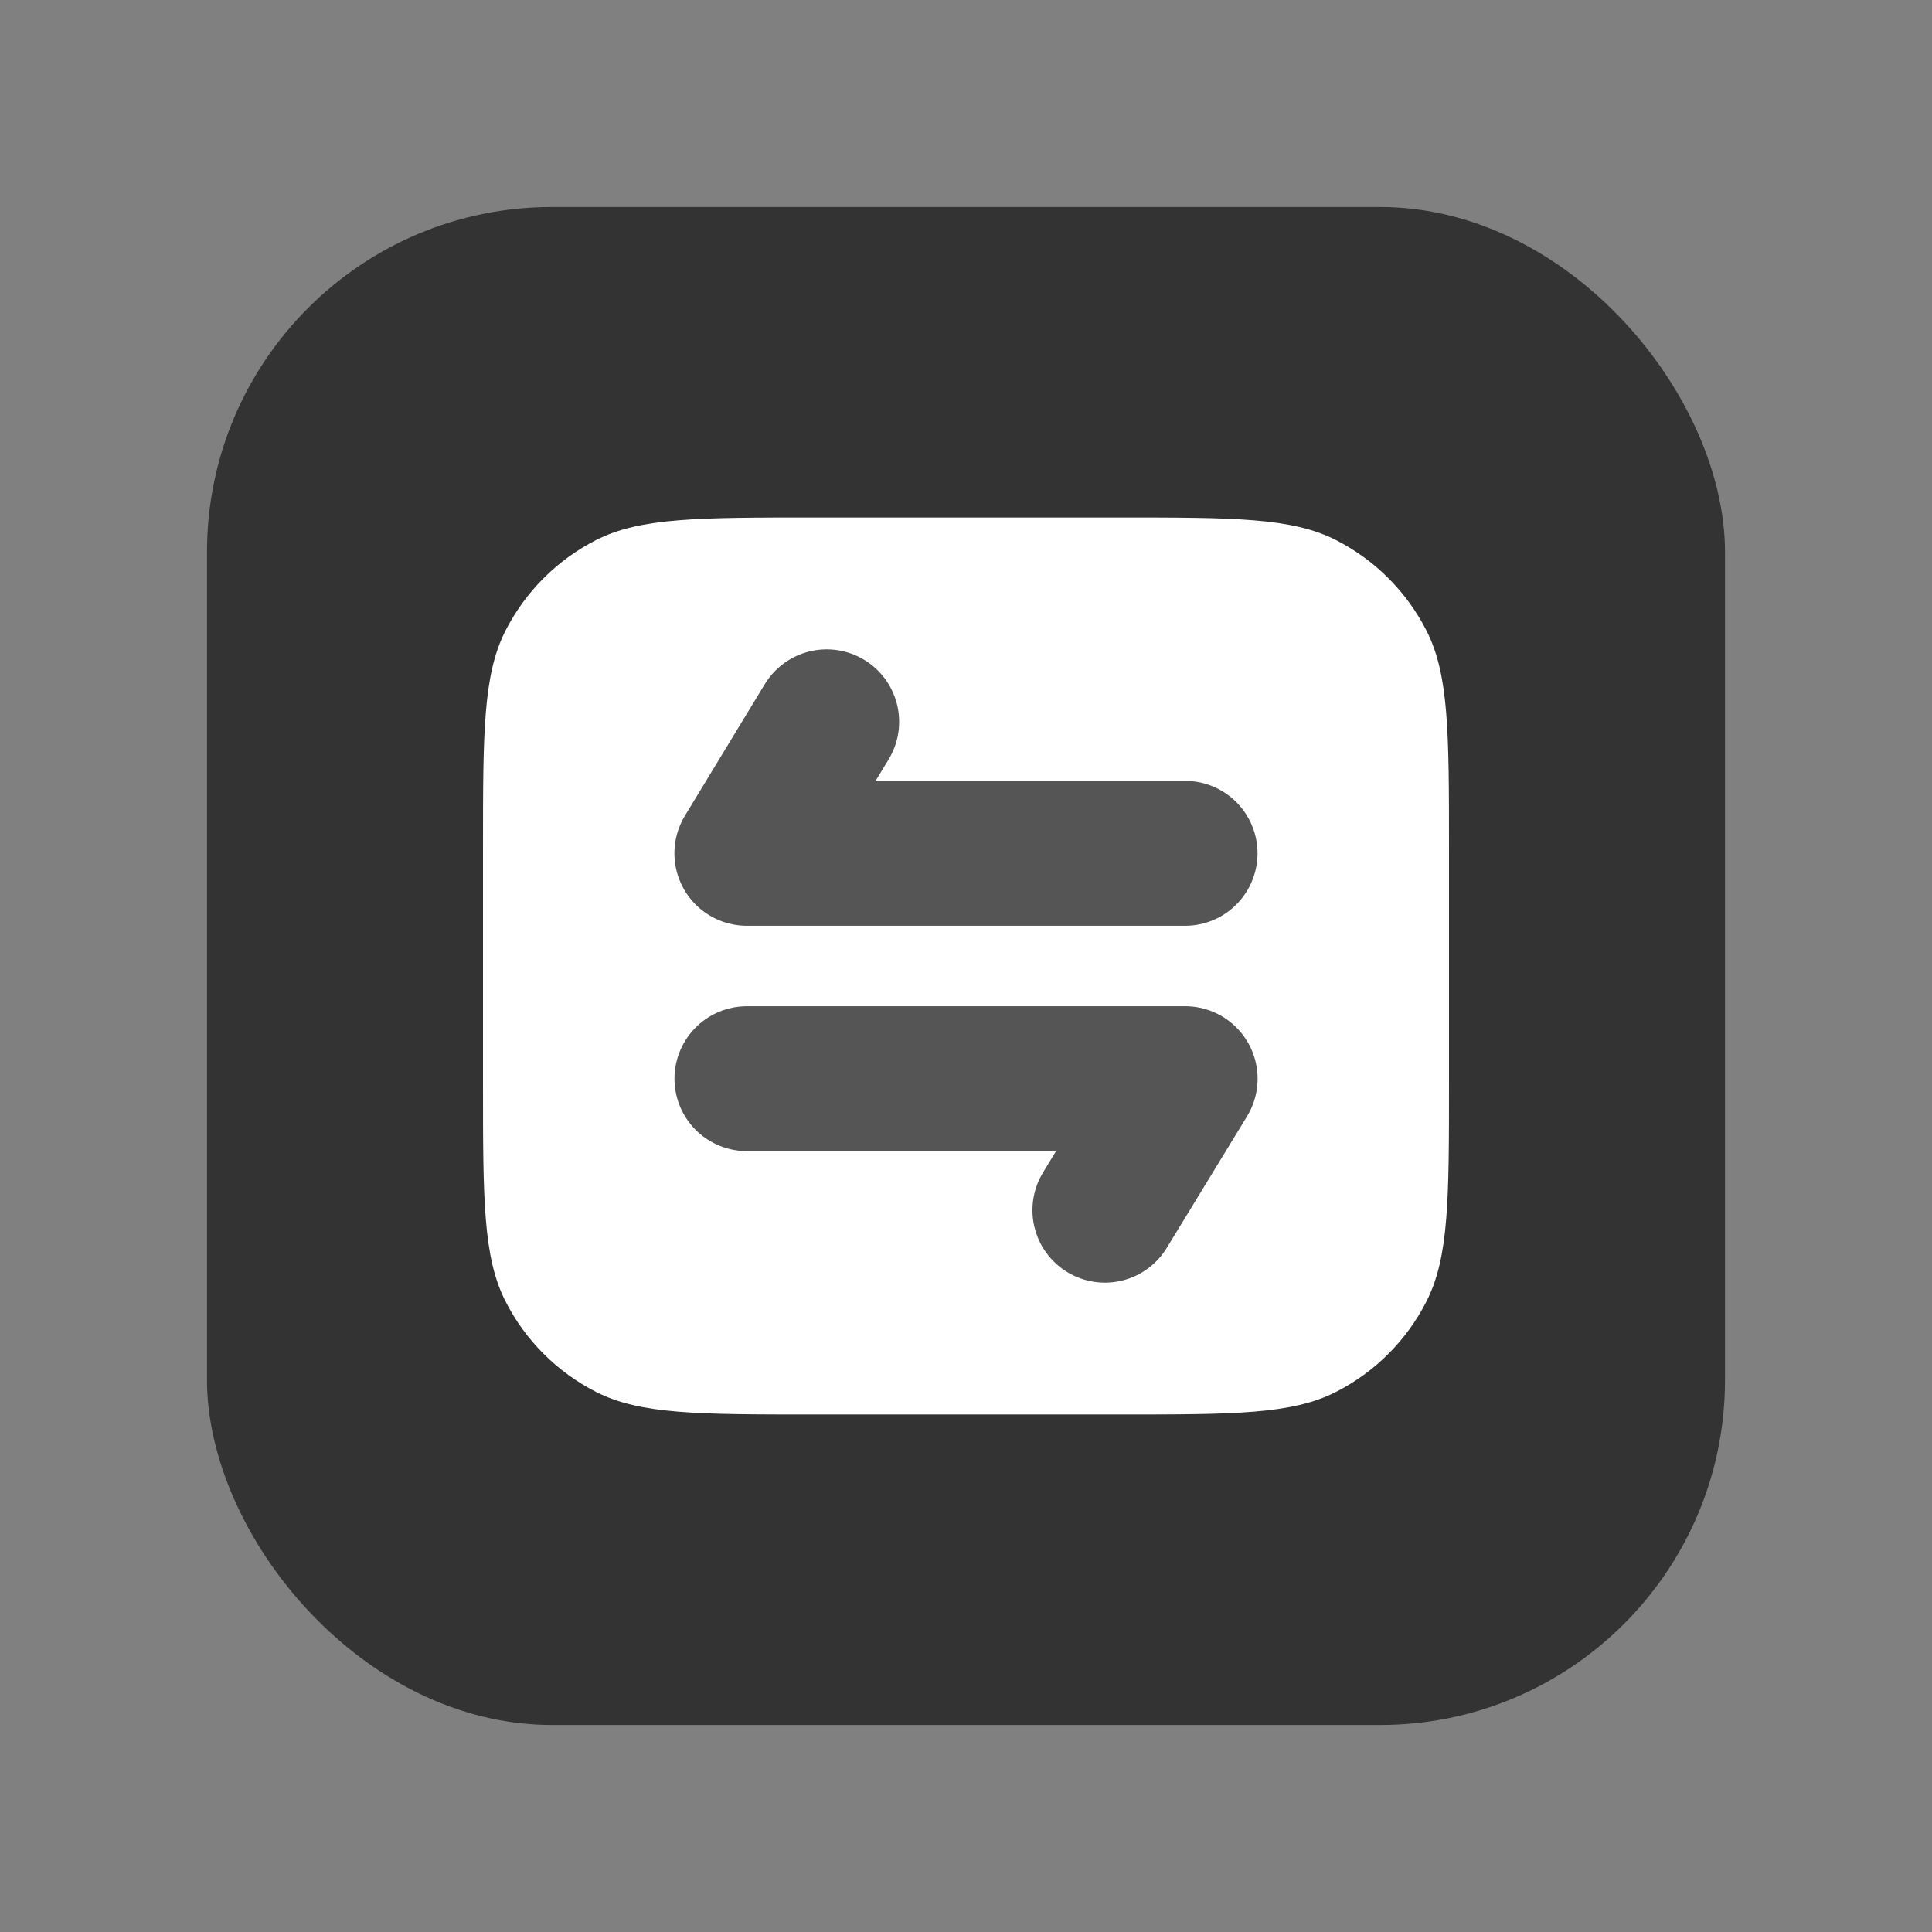
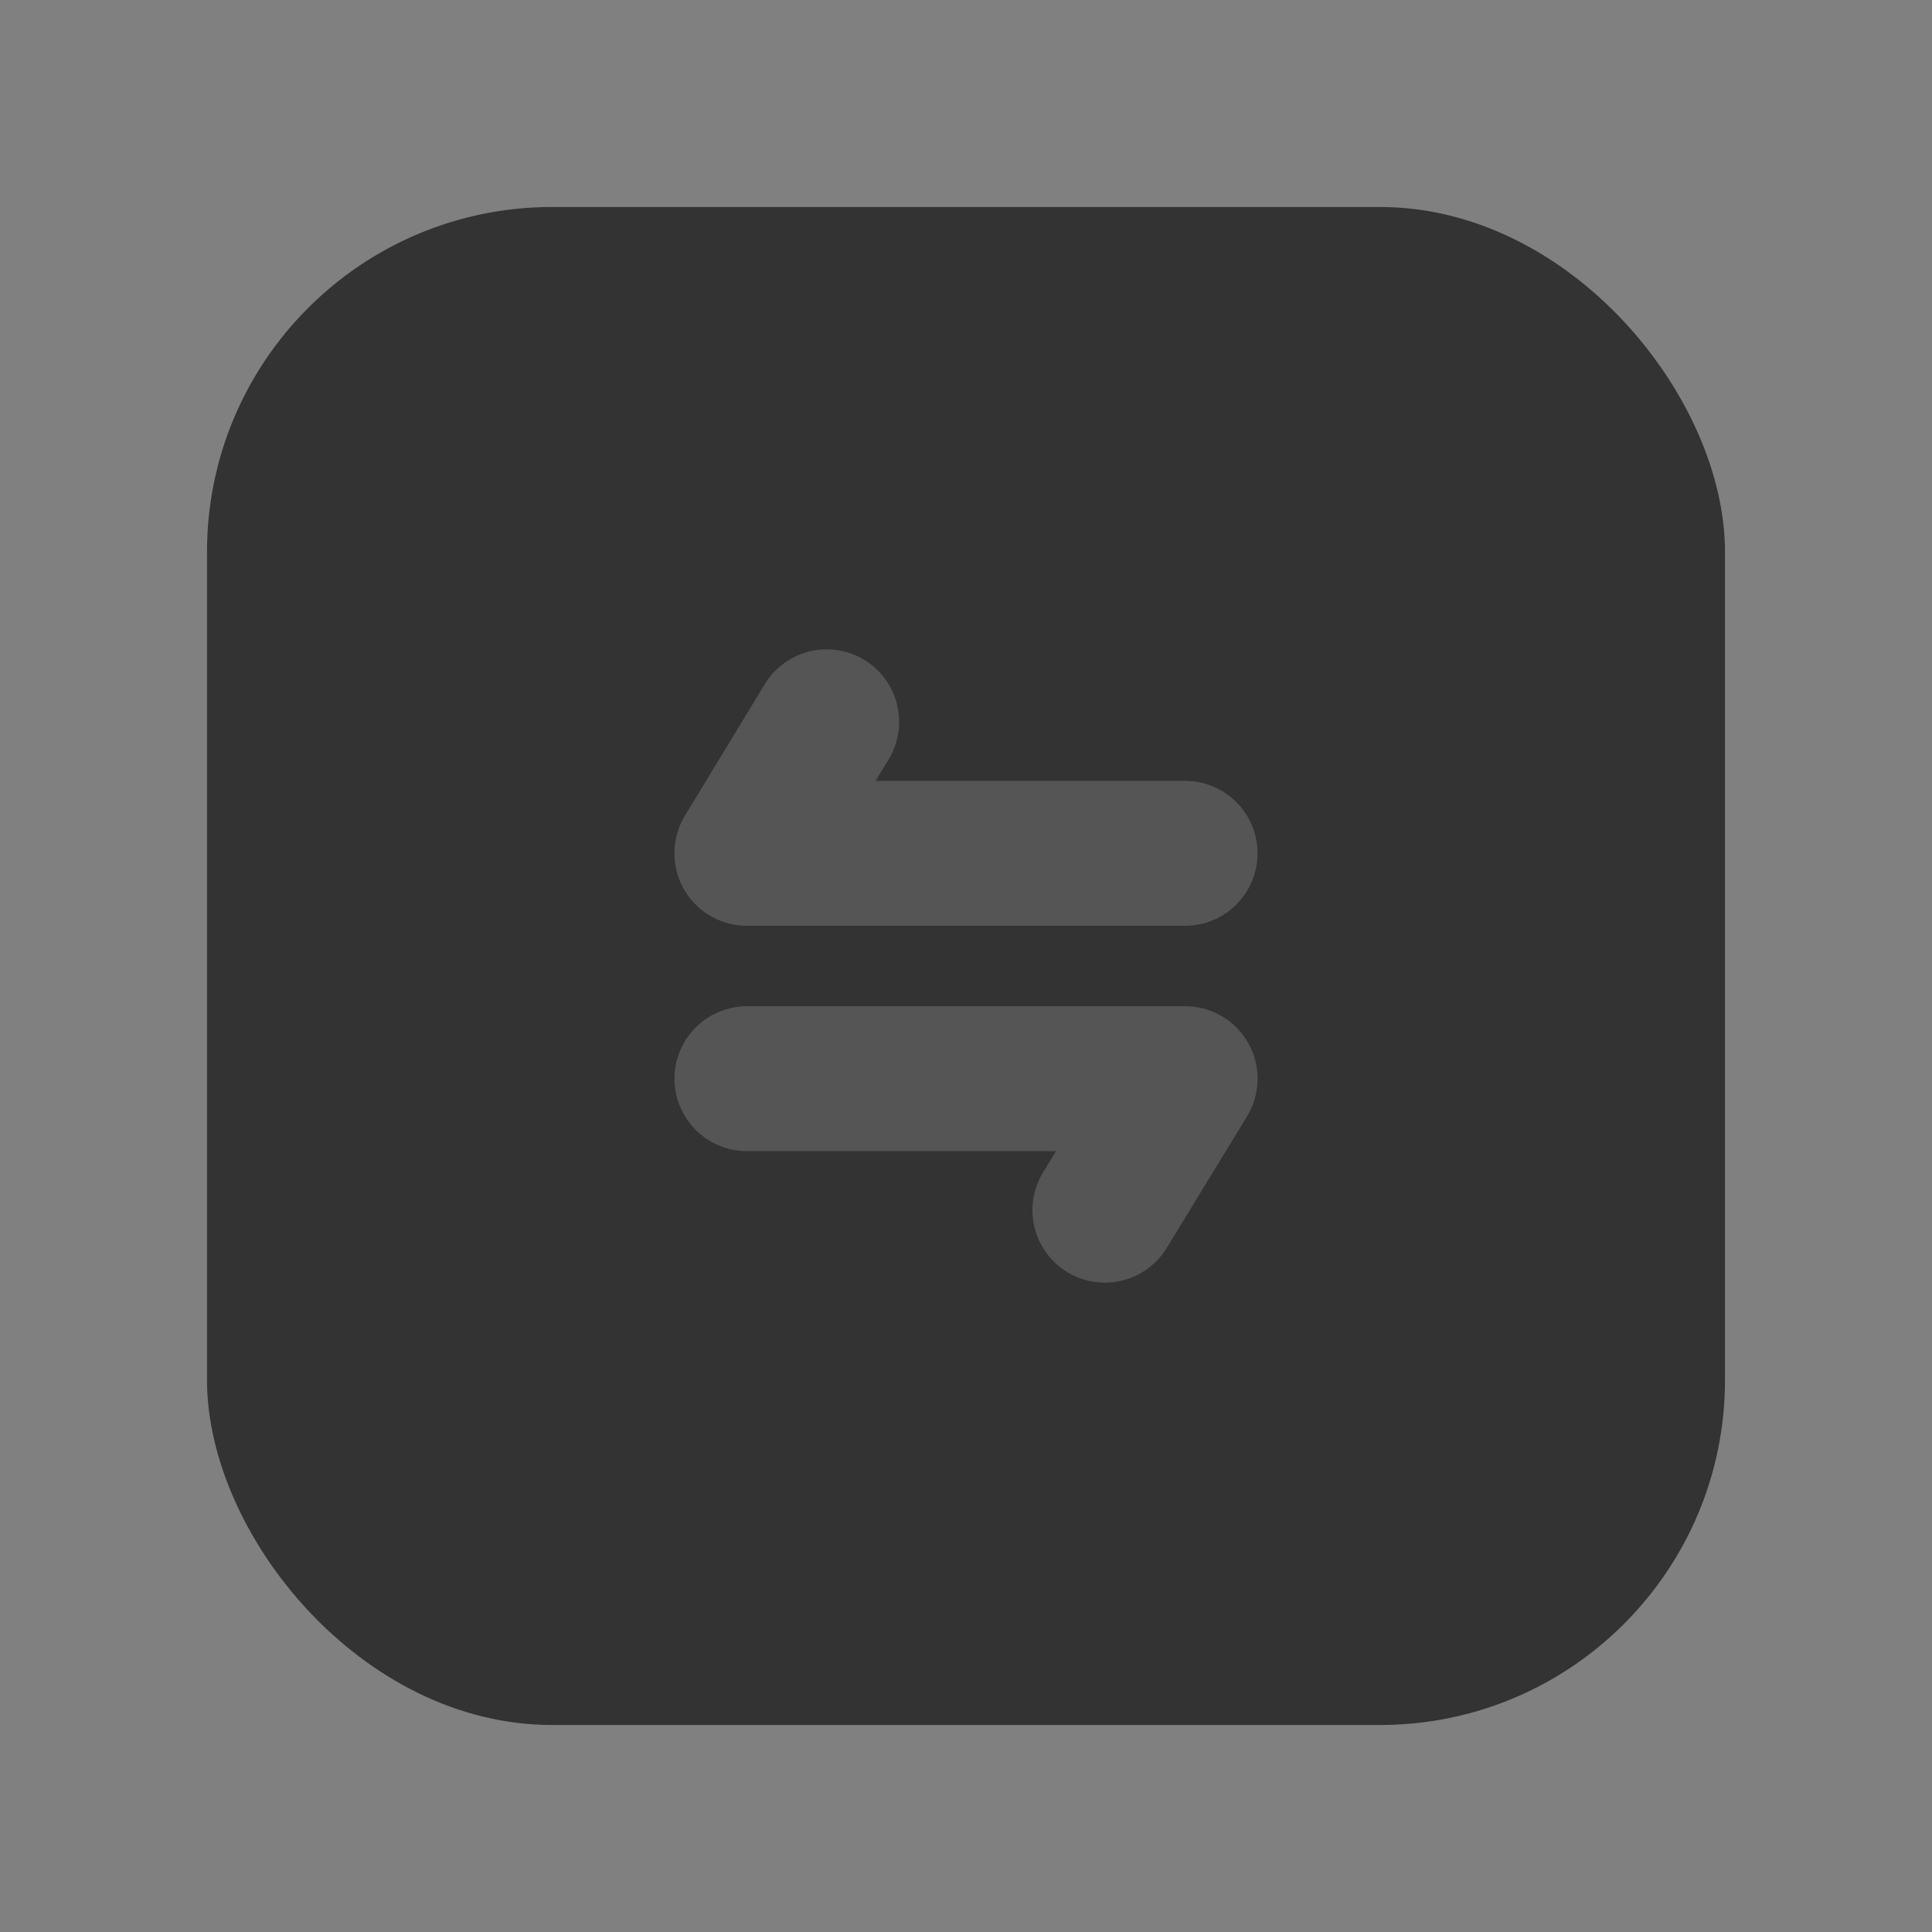
<svg xmlns="http://www.w3.org/2000/svg" width="28" height="28" viewBox="0 0 28 28" fill="none">
  <rect x="0" y="0" width="28" height="28" fill="#808080" stroke="none" />
  <rect x="3" y="3" width="22" height="22" rx="5" fill="black" fill-opacity="0.6" />
-   <path d="M7 12.3C7 10.62 7 9.78 7.327 9.138C7.615 8.574 8.074 8.115 8.638 7.827C9.28 7.5 10.12 7.5 11.8 7.5H16.2C17.88 7.5 18.72 7.5 19.362 7.827C19.927 8.115 20.385 8.574 20.673 9.138C21 9.78 21 10.62 21 12.3V15.7C21 17.38 21 18.22 20.673 18.862C20.385 19.427 19.927 19.885 19.362 20.173C18.72 20.5 17.88 20.5 16.2 20.5H11.8C10.12 20.5 9.28 20.5 8.638 20.173C8.074 19.885 7.615 19.427 7.327 18.862C7 18.22 7 17.38 7 15.7V12.3Z" fill="white" />
  <path d="M17.175 12.367L10.824 12.367L11.981 10.461" stroke="#555555" stroke-width="2.1" stroke-linecap="round" stroke-linejoin="round" />
  <path d="M10.825 15.633L17.176 15.633L16.013 17.539" stroke="#555555" stroke-width="2.1" stroke-linecap="round" stroke-linejoin="round" />
</svg>